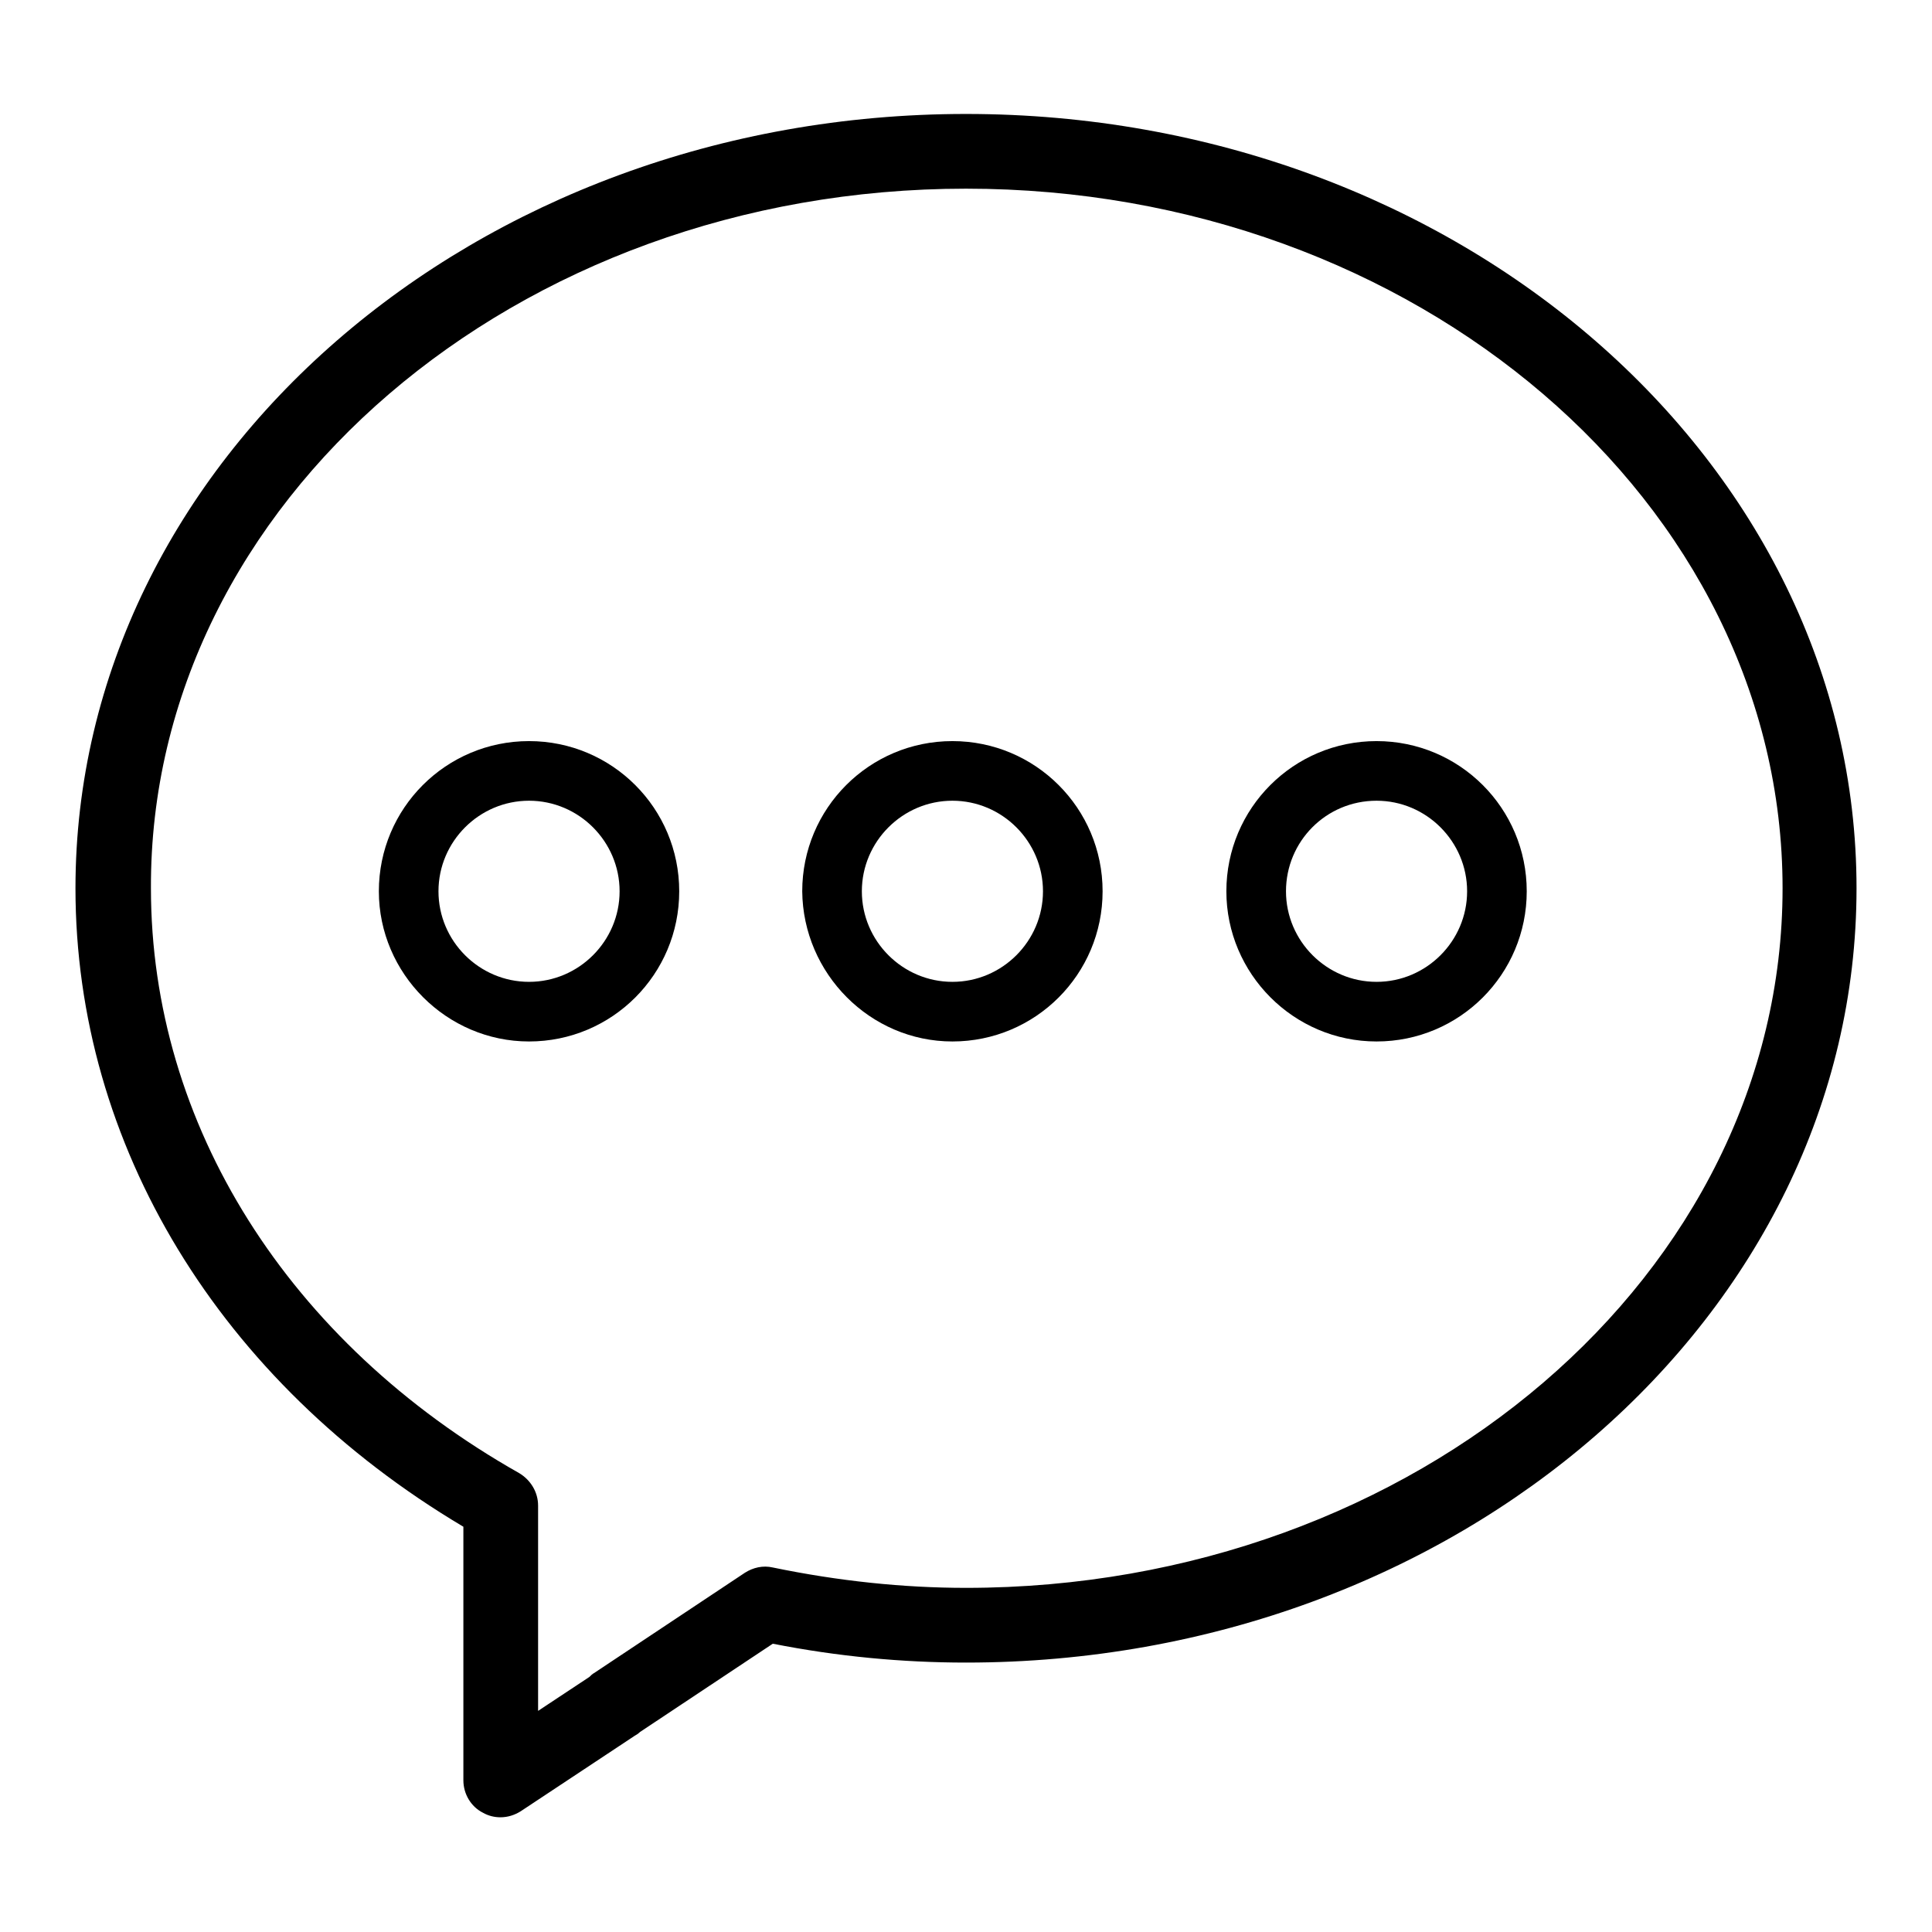
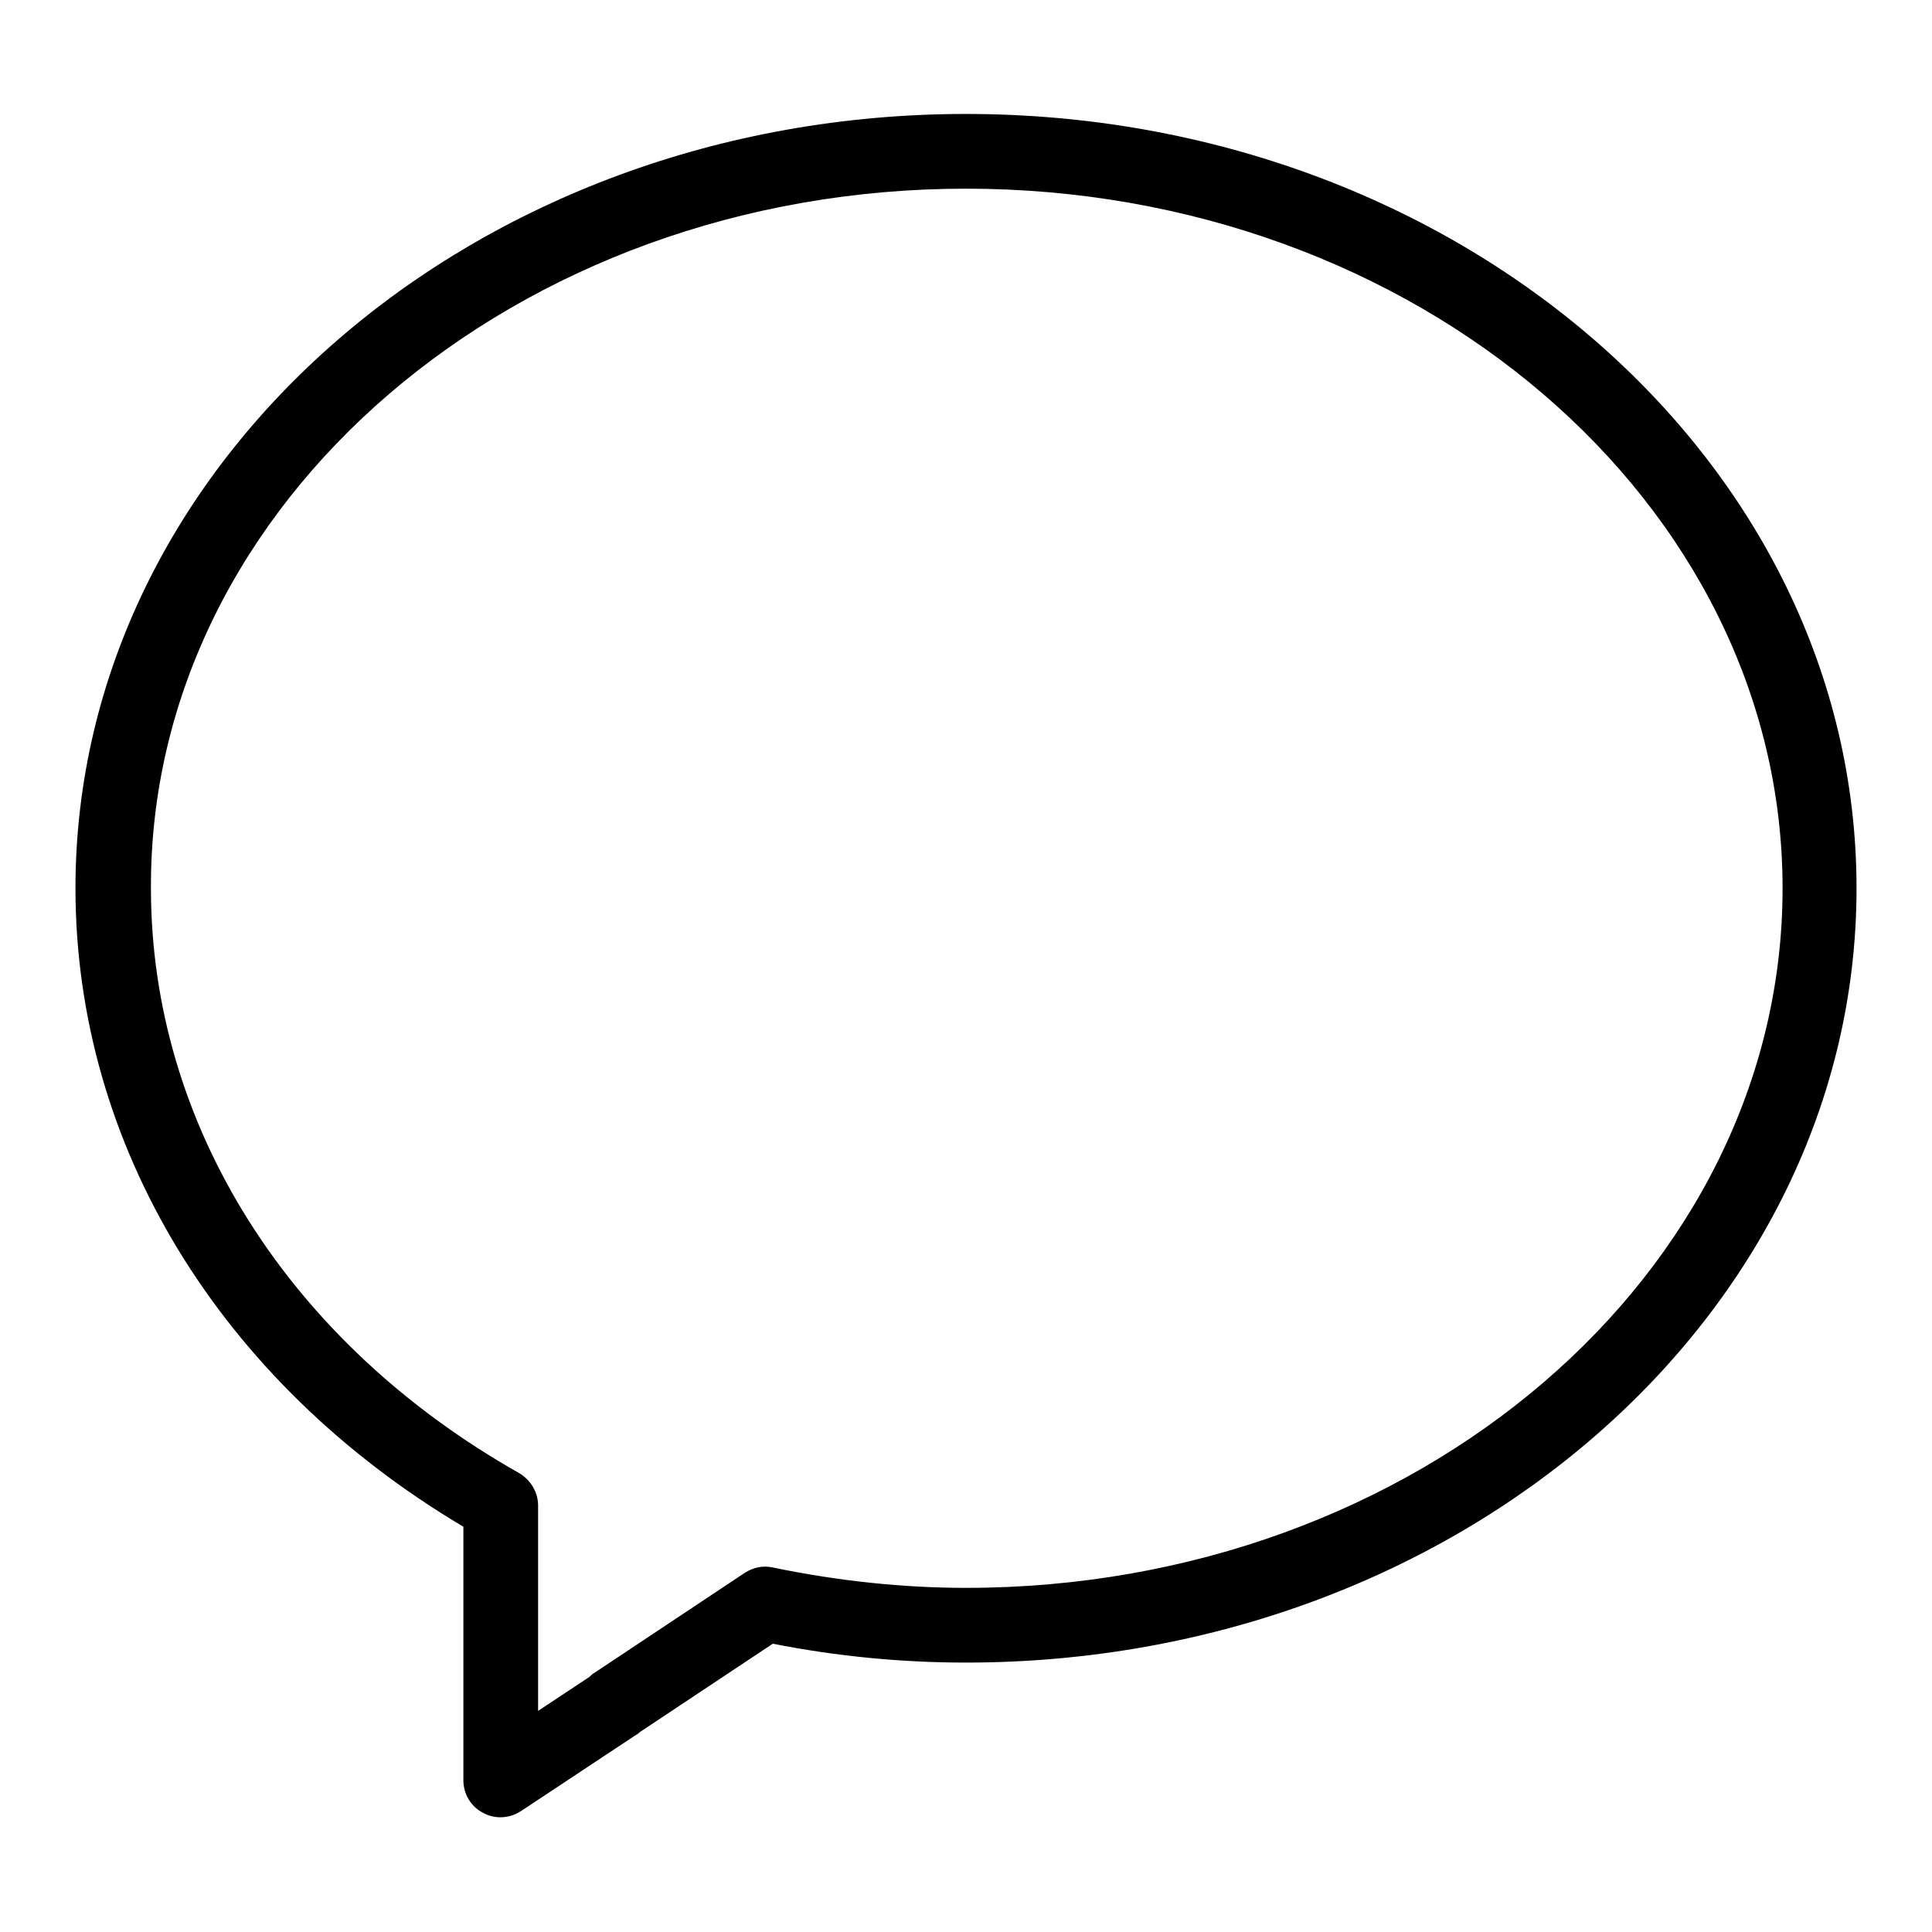
<svg xmlns="http://www.w3.org/2000/svg" version="1.1" x="0px" y="0px" viewBox="0 0 256 256" enable-background="new 0 0 256 256" xml:space="preserve">
  <g>
    <g>
      <path fill="#000000" d="M61.4,202.3v33.6c0,1.8,1,3.5,2.6,4.3c0.7,0.4,1.5,0.6,2.3,0.6c1,0,1.9-0.3,2.7-0.8l15.1-10c0.2-0.1,0.5-0.3,0.7-0.5l17.6-11.7c8.6,1.7,17.2,2.5,25.6,2.5c65.1,0,118-46,118-102.6c0-56.6-52.9-102.6-118-102.6c-65.1,0-118,46-118,102.6C10,151.7,29.1,183.1,61.4,202.3z M128,25c59.6,0,108.2,41.6,108.2,92.7s-48.5,92.7-108.2,92.7c-8.3,0-16.9-0.9-25.6-2.7c-1.3-0.3-2.6,0-3.7,0.7l-20,13.3c-0.2,0.1-0.4,0.3-0.6,0.5l-6.8,4.5v-27.2c0-1.8-1-3.4-2.5-4.3c-30.6-17.3-48.8-46.2-48.8-77.5C19.8,66.6,68.4,25,128,25z" />
-       <path fill="#000000" d="M182.4,138c11,0,19.9-8.9,19.9-19.9c0-11-8.9-19.9-19.9-19.9s-19.9,8.9-19.9,19.9C162.5,129,171.4,138,182.4,138z M182.4,106.1c6.6,0,12,5.4,12,12s-5.4,12-12,12c-6.6,0-12-5.4-12-12C170.4,111.5,175.7,106.1,182.4,106.1z" />
-       <path fill="#000000" d="M126.2,138c11,0,19.9-8.9,19.9-19.9c0-11-8.9-19.9-19.9-19.9s-19.9,8.9-19.9,19.9C106.4,129,115.3,138,126.2,138z M126.2,106.1c6.6,0,12,5.4,12,12s-5.4,12-12,12c-6.6,0-12-5.4-12-12C114.2,111.5,119.6,106.1,126.2,106.1z" />
-       <path fill="#000000" d="M70.1,138c11,0,19.9-8.9,19.9-19.9c0-11-8.9-19.9-19.9-19.9c-11,0-19.9,8.9-19.9,19.9C50.2,129,59.2,138,70.1,138z M70.1,106.1c6.6,0,12,5.4,12,12s-5.4,12-12,12s-12-5.4-12-12C58.1,111.5,63.5,106.1,70.1,106.1z" />
    </g>
  </g>
</svg>